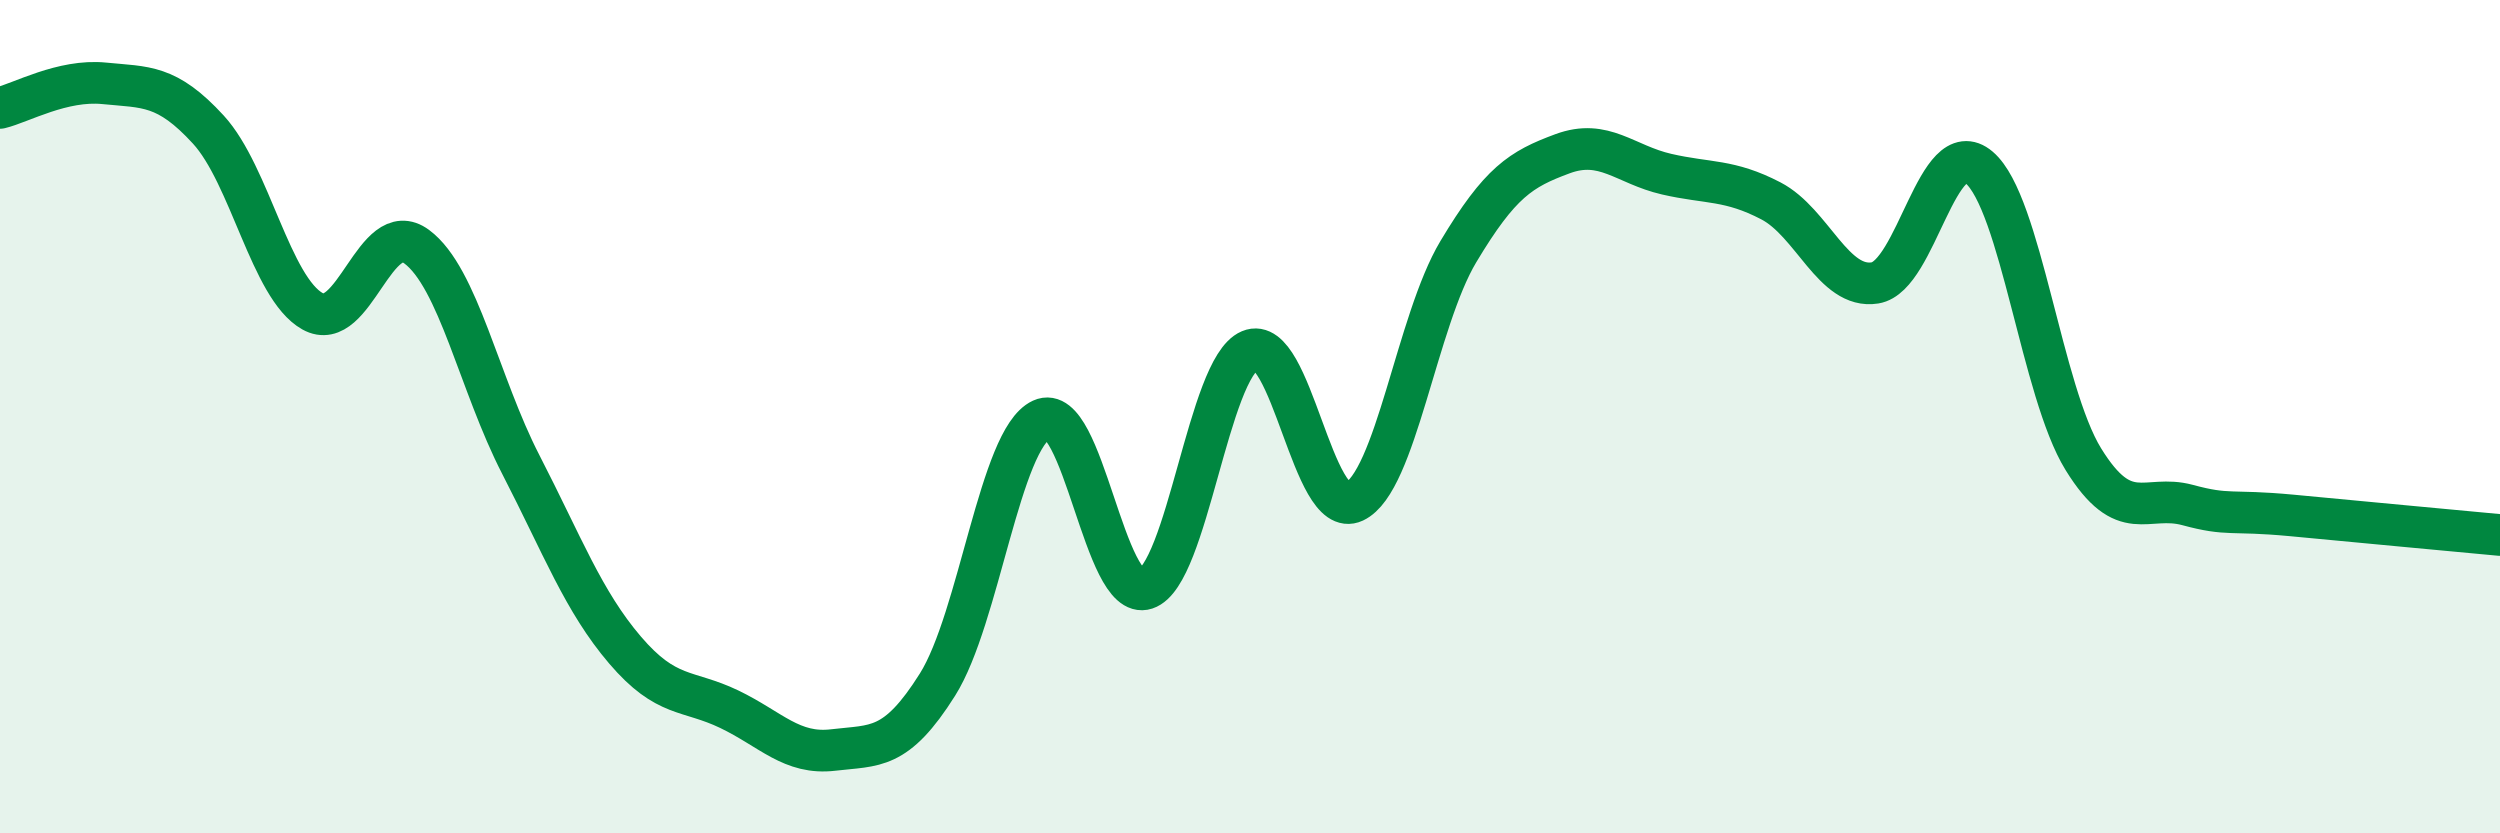
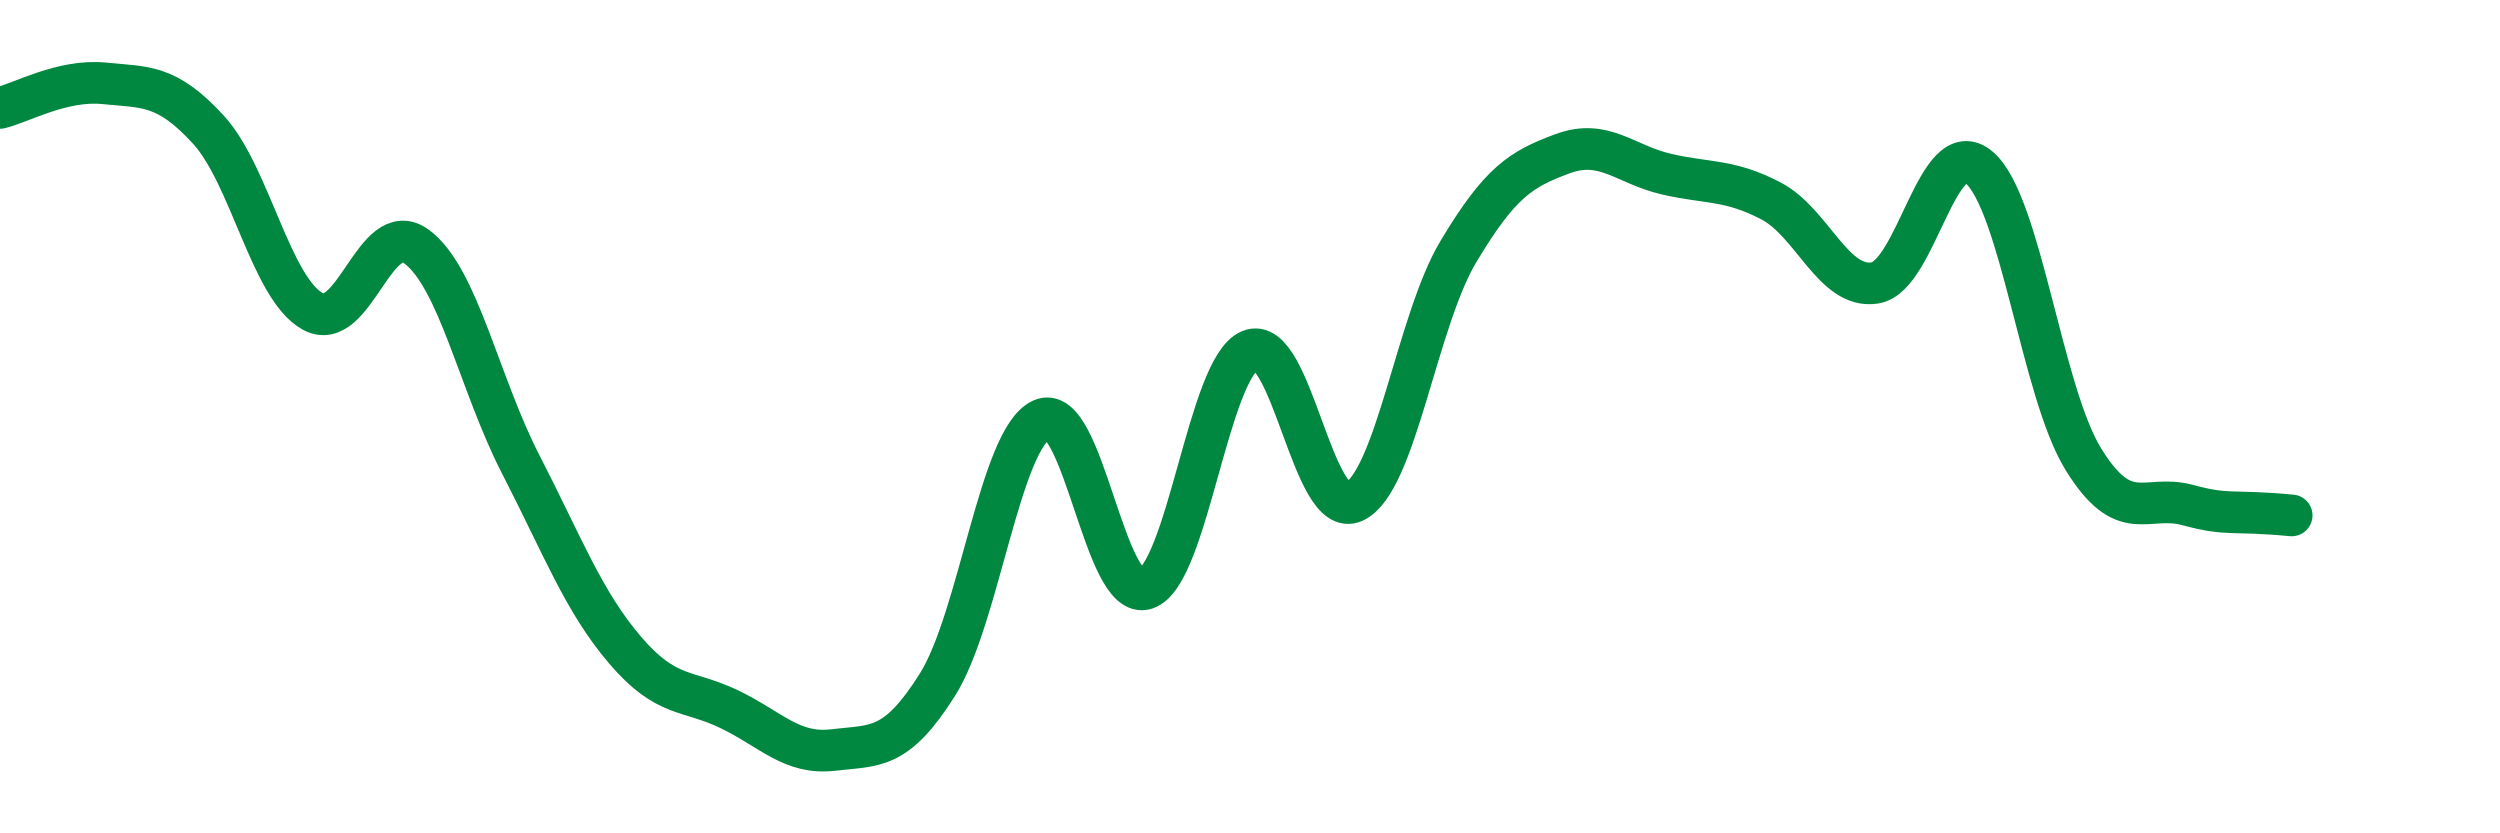
<svg xmlns="http://www.w3.org/2000/svg" width="60" height="20" viewBox="0 0 60 20">
-   <path d="M 0,2.59 C 0.5,2.47 1.5,1.9 2.5,2 C 3.5,2.1 4,2.02 5,3.11 C 6,4.2 6.5,6.91 7.5,7.47 C 8.5,8.03 9,5.18 10,5.92 C 11,6.66 11.5,9.21 12.5,11.15 C 13.5,13.09 14,14.43 15,15.6 C 16,16.77 16.5,16.54 17.5,17.02 C 18.5,17.5 19,18.12 20,18 C 21,17.88 21.5,18.02 22.5,16.43 C 23.5,14.84 24,10.53 25,10.07 C 26,9.61 26.5,14.46 27.5,14.13 C 28.5,13.8 29,8.83 30,8.41 C 31,7.99 31.5,12.51 32.5,12.04 C 33.5,11.57 34,7.71 35,6.04 C 36,4.37 36.5,4.06 37.5,3.69 C 38.5,3.32 39,3.95 40,4.18 C 41,4.41 41.5,4.3 42.5,4.82 C 43.5,5.34 44,6.95 45,6.79 C 46,6.63 46.5,3.17 47.5,4.02 C 48.5,4.87 49,9.4 50,11.02 C 51,12.64 51.5,11.85 52.5,12.12 C 53.5,12.39 53.5,12.23 55,12.37 C 56.5,12.51 59,12.75 60,12.84L60 20L0 20Z" fill="#008740" opacity="0.1" stroke-linecap="round" stroke-linejoin="round" />
-   <path d="M 0,2.59 C 0.5,2.47 1.5,1.9 2.5,2 C 3.5,2.1 4,2.02 5,3.11 C 6,4.2 6.5,6.91 7.5,7.47 C 8.5,8.03 9,5.18 10,5.92 C 11,6.66 11.5,9.21 12.5,11.15 C 13.5,13.09 14,14.43 15,15.6 C 16,16.77 16.5,16.54 17.5,17.02 C 18.5,17.5 19,18.12 20,18 C 21,17.88 21.5,18.02 22.5,16.43 C 23.5,14.84 24,10.53 25,10.07 C 26,9.61 26.5,14.46 27.5,14.13 C 28.5,13.8 29,8.83 30,8.41 C 31,7.99 31.5,12.51 32.5,12.04 C 33.5,11.57 34,7.71 35,6.04 C 36,4.37 36.5,4.06 37.5,3.69 C 38.5,3.32 39,3.95 40,4.18 C 41,4.41 41.5,4.3 42.5,4.82 C 43.5,5.34 44,6.95 45,6.79 C 46,6.63 46.5,3.17 47.5,4.02 C 48.5,4.87 49,9.4 50,11.02 C 51,12.64 51.5,11.85 52.5,12.12 C 53.5,12.39 53.5,12.23 55,12.37 C 56.5,12.51 59,12.75 60,12.84" stroke="#008740" stroke-width="1" fill="none" stroke-linecap="round" stroke-linejoin="round" />
+   <path d="M 0,2.59 C 0.5,2.47 1.5,1.9 2.5,2 C 3.5,2.1 4,2.02 5,3.11 C 6,4.2 6.5,6.91 7.5,7.47 C 8.5,8.03 9,5.18 10,5.92 C 11,6.66 11.5,9.21 12.5,11.15 C 13.5,13.09 14,14.43 15,15.6 C 16,16.77 16.5,16.54 17.5,17.02 C 18.5,17.5 19,18.12 20,18 C 21,17.88 21.5,18.02 22.5,16.43 C 23.5,14.84 24,10.53 25,10.07 C 26,9.61 26.5,14.46 27.5,14.13 C 28.5,13.8 29,8.83 30,8.41 C 31,7.99 31.5,12.51 32.5,12.04 C 33.5,11.57 34,7.71 35,6.04 C 36,4.37 36.5,4.06 37.5,3.69 C 38.5,3.32 39,3.95 40,4.18 C 41,4.41 41.5,4.3 42.5,4.82 C 43.5,5.34 44,6.95 45,6.79 C 46,6.63 46.5,3.17 47.5,4.02 C 48.5,4.87 49,9.4 50,11.02 C 51,12.64 51.5,11.85 52.5,12.12 C 53.5,12.39 53.5,12.23 55,12.37 " stroke="#008740" stroke-width="1" fill="none" stroke-linecap="round" stroke-linejoin="round" />
</svg>